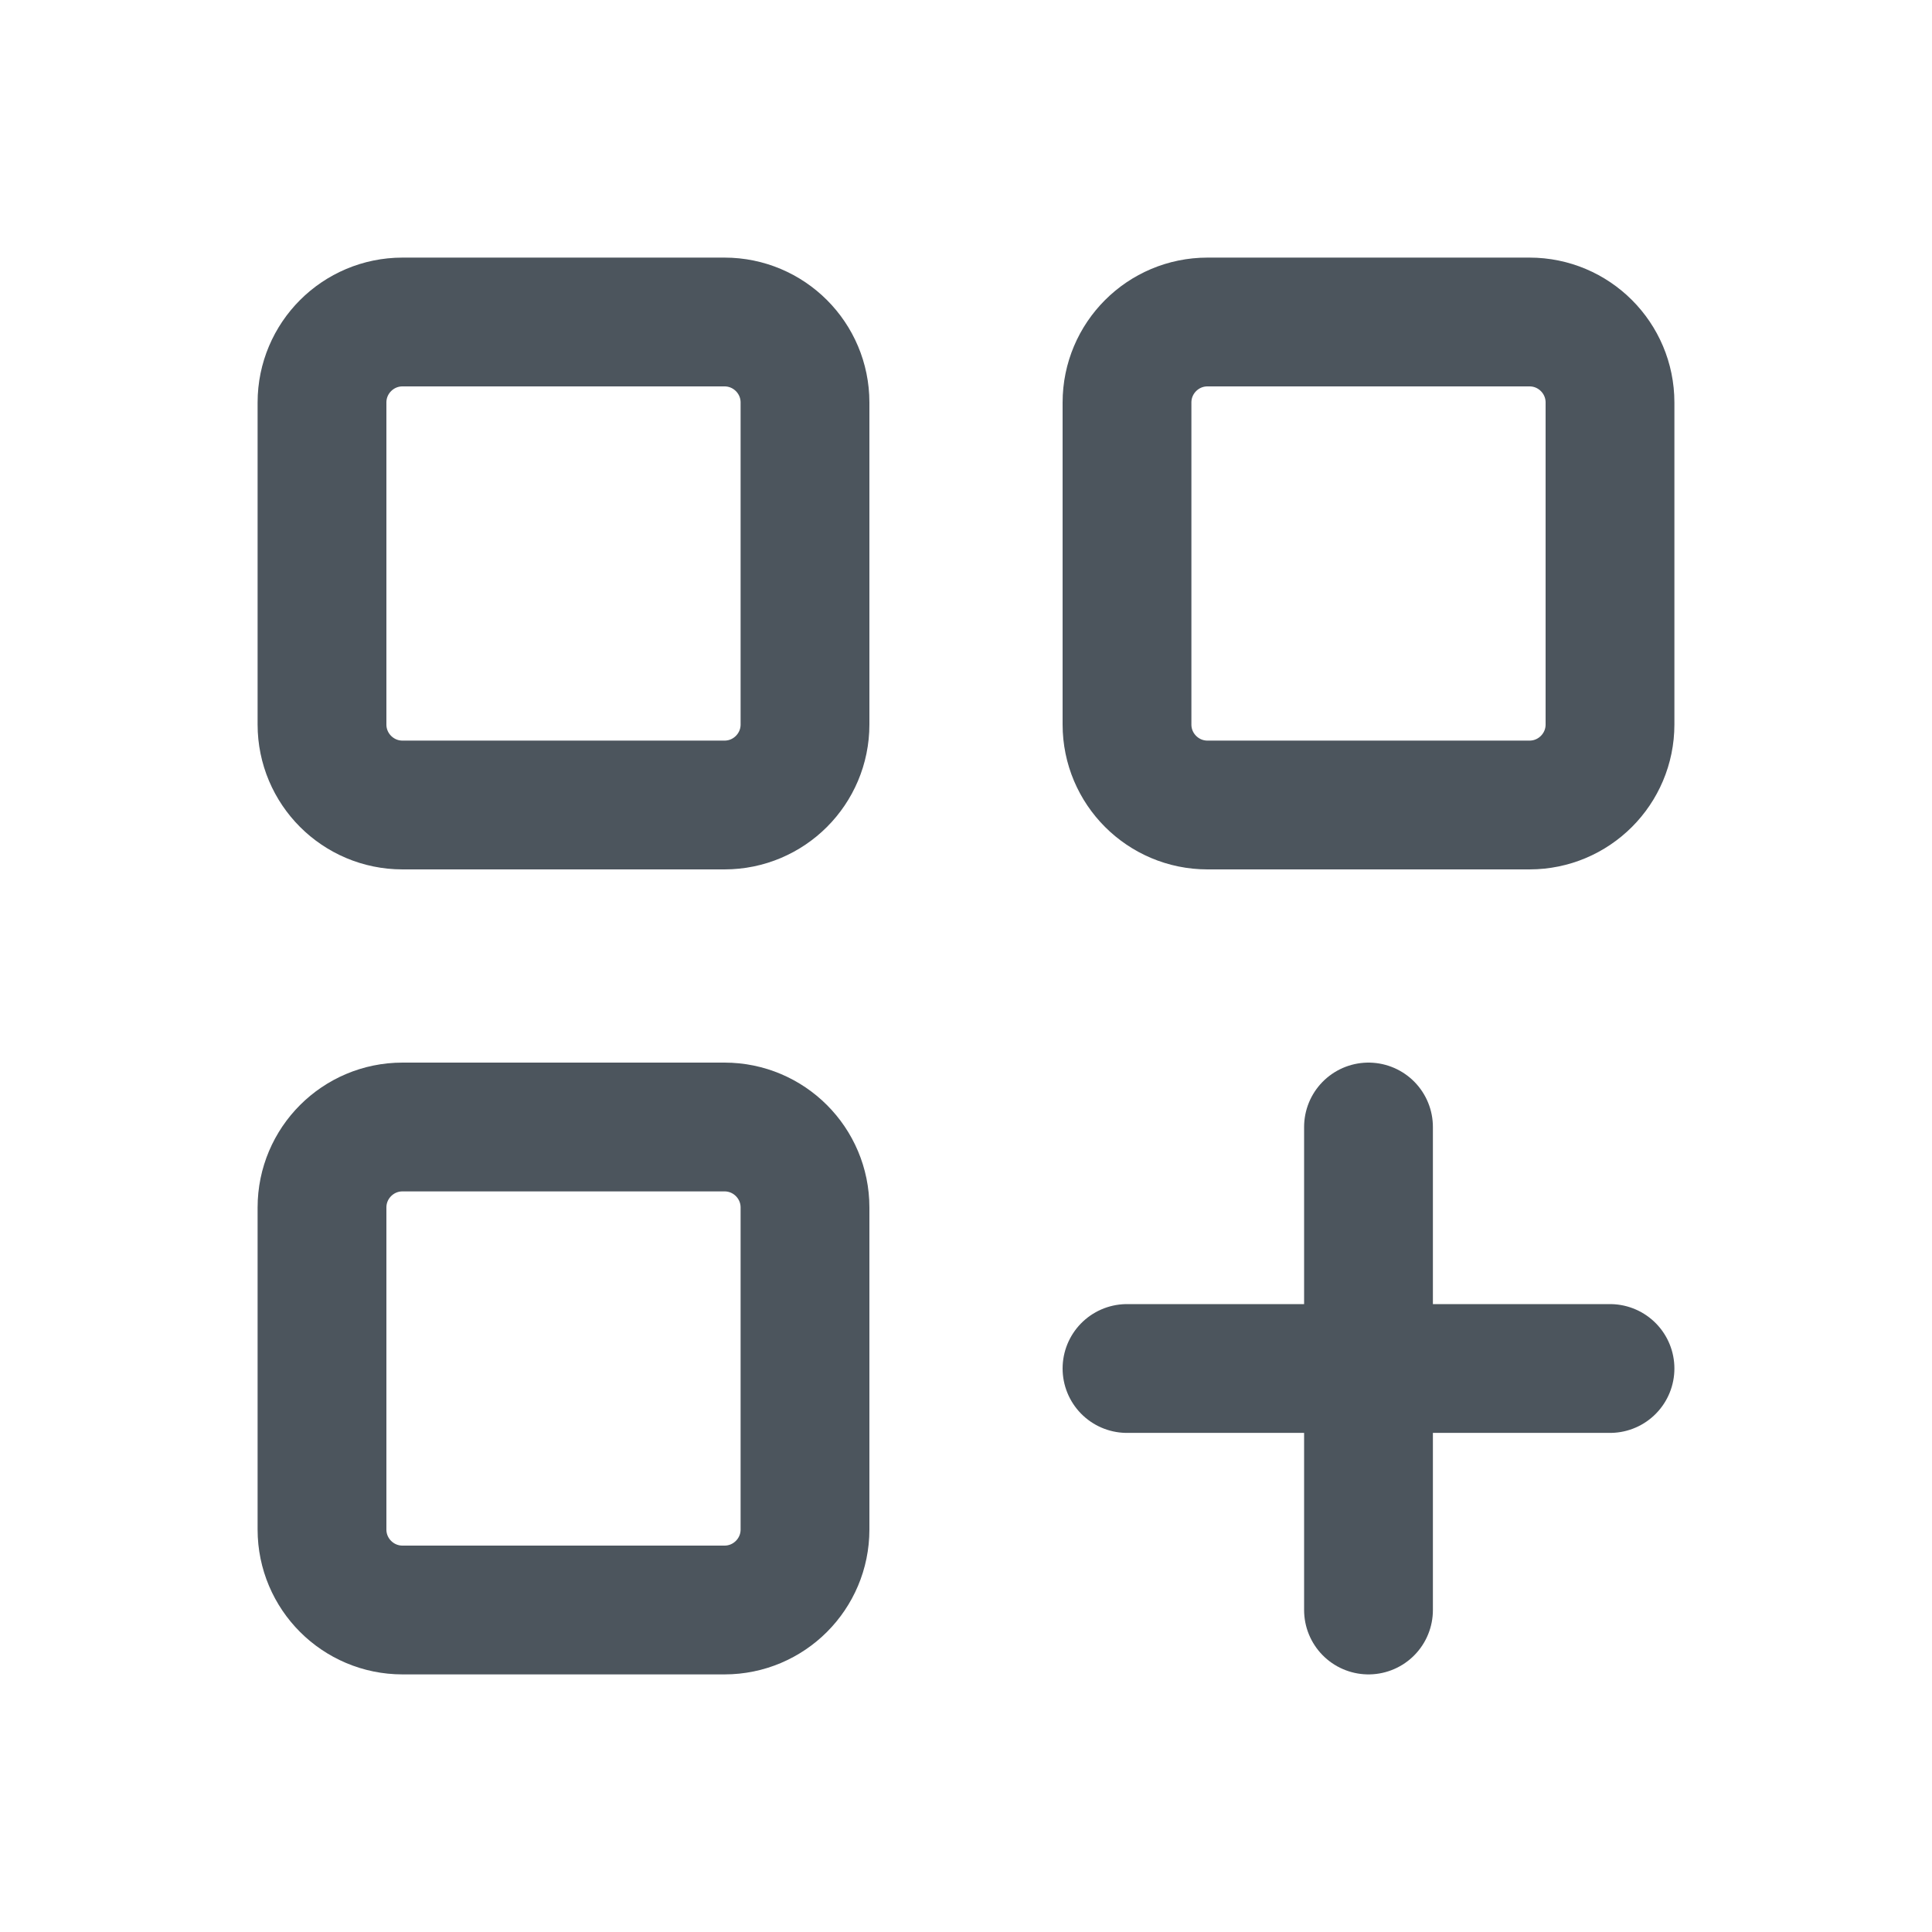
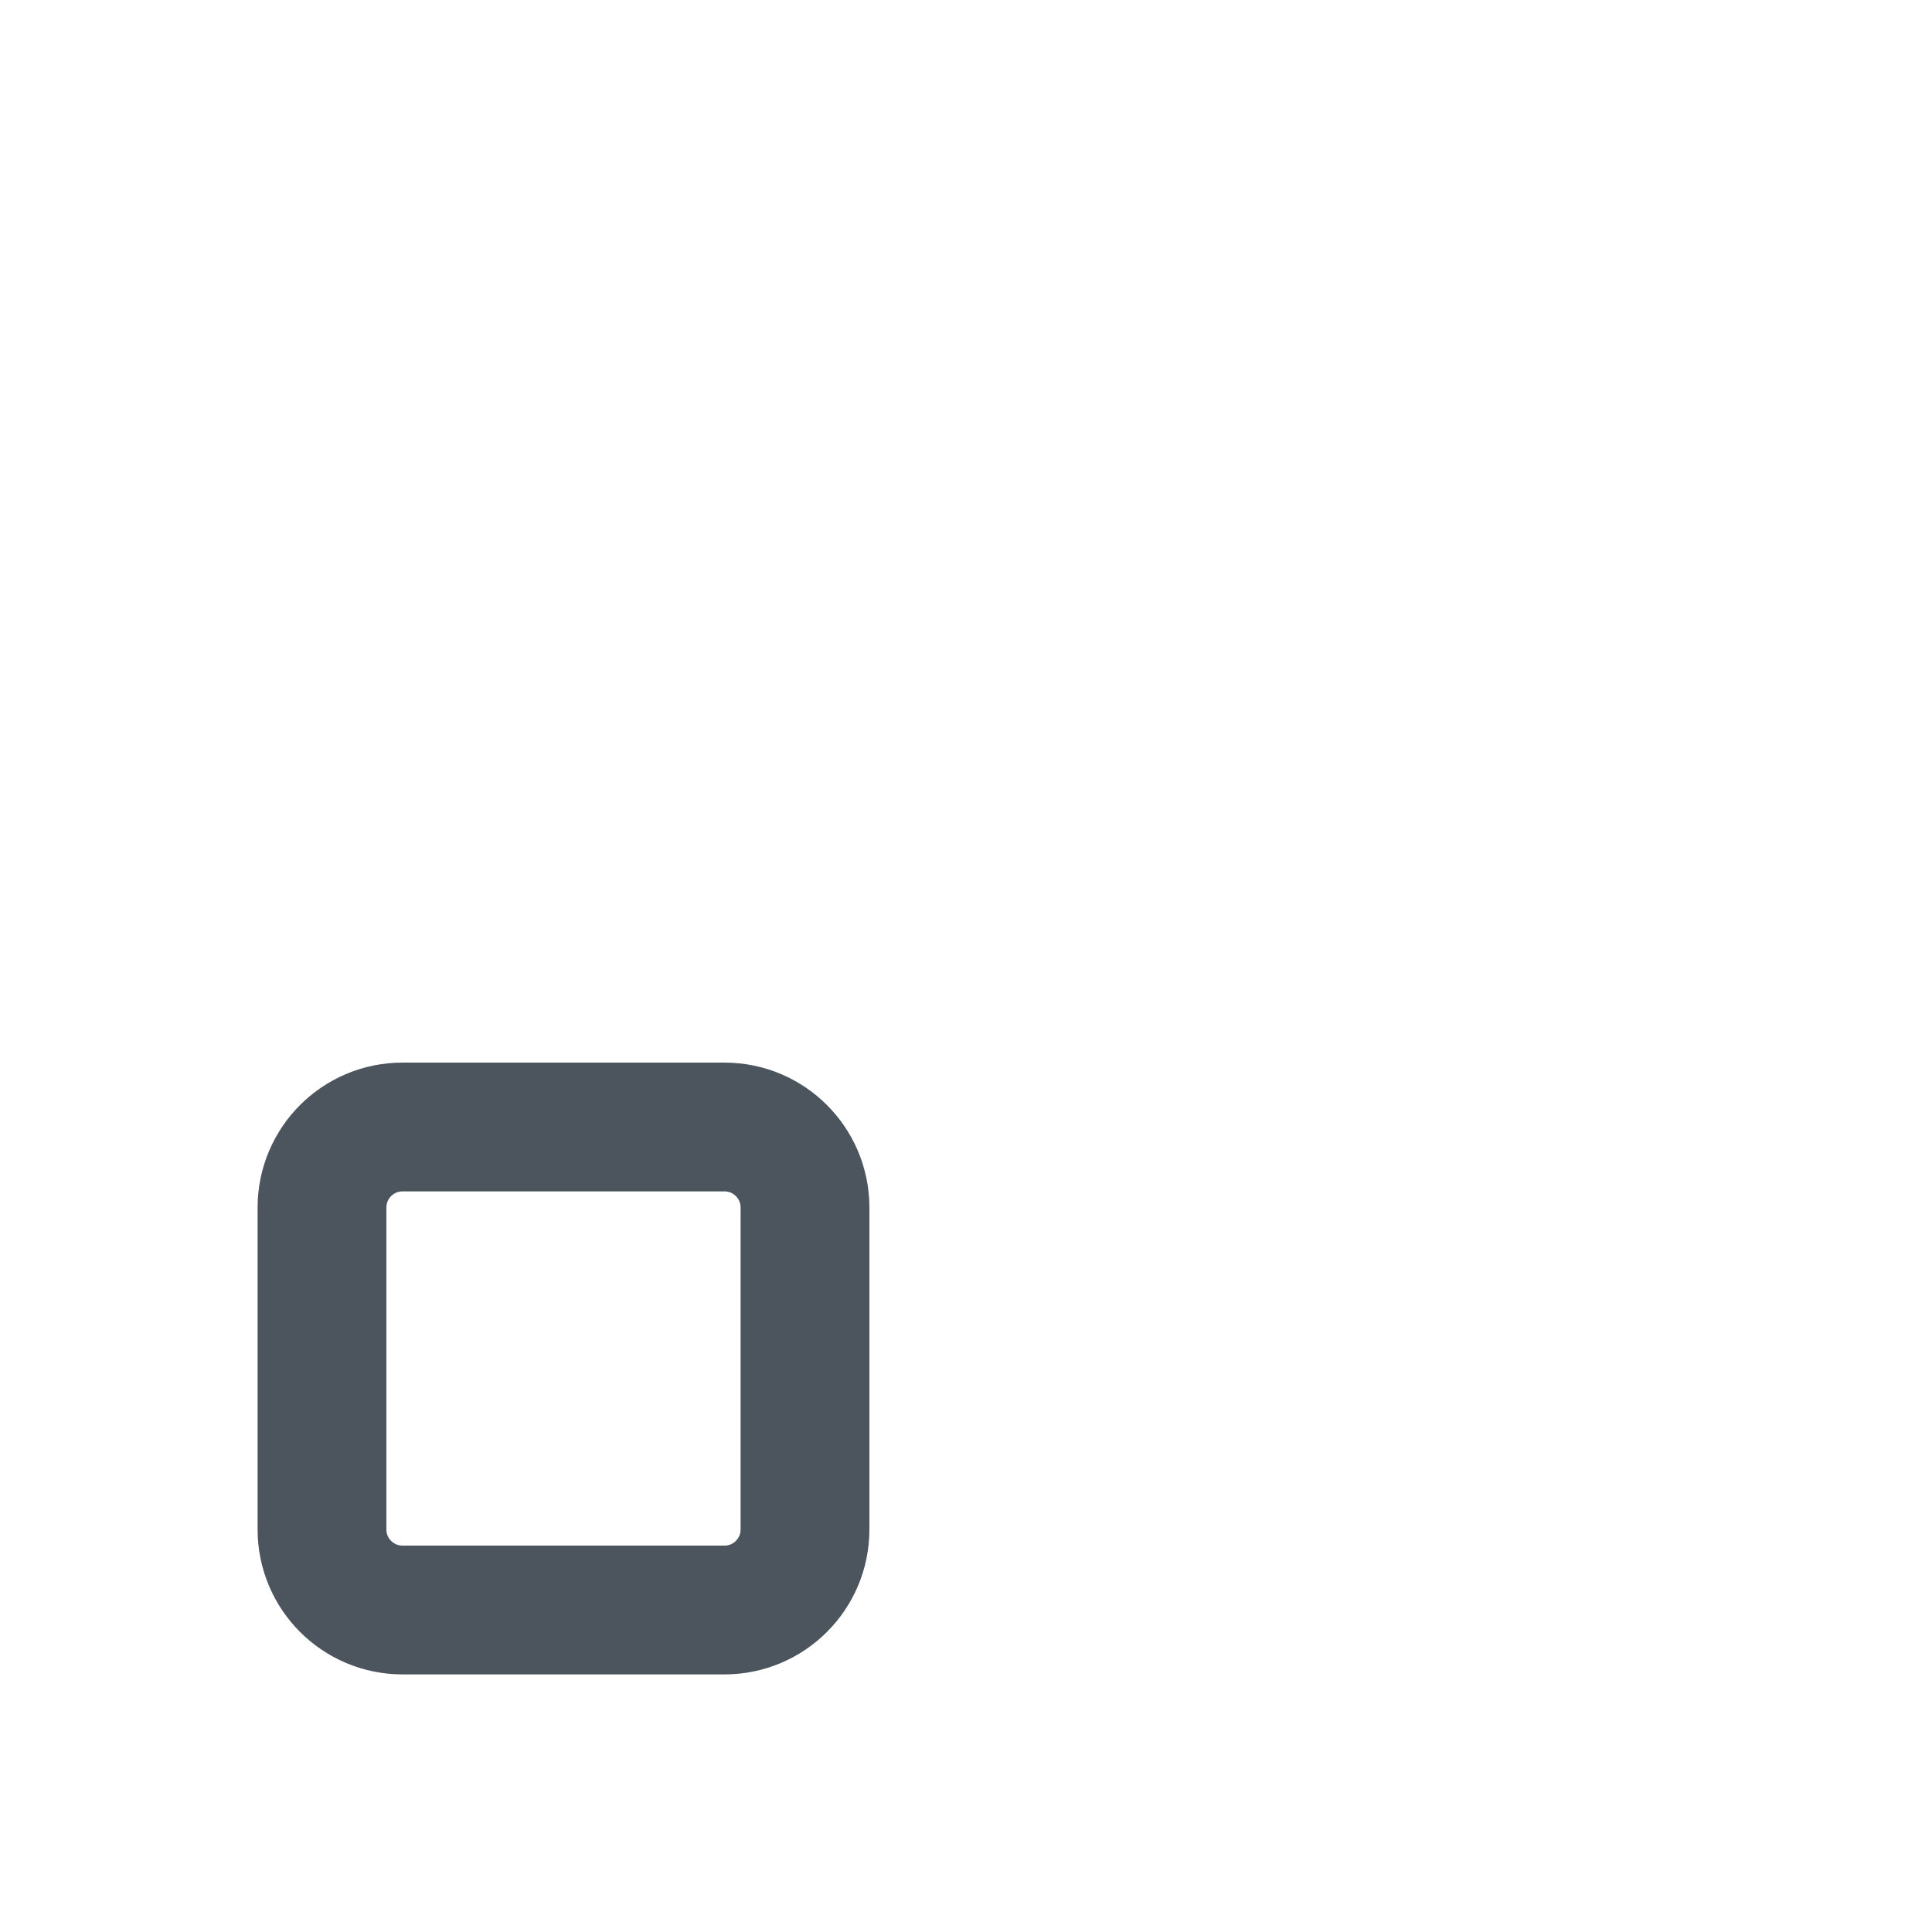
<svg xmlns="http://www.w3.org/2000/svg" width="30px" height="30px" viewBox="0 0 30 30" version="1.1">
  <title>icon-add-ons</title>
  <g id="Servers" stroke="none" stroke-width="1" fill="none" fill-rule="evenodd">
    <g id="Custom-Server-–-Expert-Expanded" transform="translate(-355, -2970)">
      <g id="Group-19" transform="translate(295, 1560)">
        <g id="icon-add-ons" transform="translate(60, 1410)">
-           <polygon id="Path" points="0 0 30 0 30 30 0 30" />
-           <path d="M5,6.25 C5,5.56 5.56,5 6.25,5 L11.25,5 C11.94,5 12.5,5.56 12.5,6.25 L12.5,11.25 C12.5,11.94 11.94,12.5 11.25,12.5 L6.25,12.5 C5.56,12.5 5,11.94 5,11.25 L5,6.25 Z" id="Path" stroke="#4C555D" stroke-width="2" stroke-linecap="round" stroke-linejoin="round" />
-           <path d="M17.5,6.25 C17.5,5.56 18.06,5 18.75,5 L23.75,5 C24.44,5 25,5.56 25,6.25 L25,11.25 C25,11.94 24.44,12.5 23.75,12.5 L18.75,12.5 C18.06,12.5 17.5,11.94 17.5,11.25 L17.5,6.25 Z" id="Path" stroke="#4C555D" stroke-width="2" stroke-linecap="round" stroke-linejoin="round" />
          <path d="M5,18.75 C5,18.06 5.56,17.5 6.25,17.5 L11.25,17.5 C11.94,17.5 12.5,18.06 12.5,18.75 L12.5,23.75 C12.5,24.44 11.94,25 11.25,25 L6.25,25 C5.56,25 5,24.44 5,23.75 L5,18.75 Z" id="Path" stroke="#4C555D" stroke-width="2" stroke-linecap="round" stroke-linejoin="round" />
-           <path d="M17.5,21.25 L25,21.25 M21.25,17.5 L21.25,25" id="Shape" stroke="#4C555D" stroke-width="2" stroke-linecap="round" stroke-linejoin="round" />
        </g>
      </g>
    </g>
  </g>
</svg>